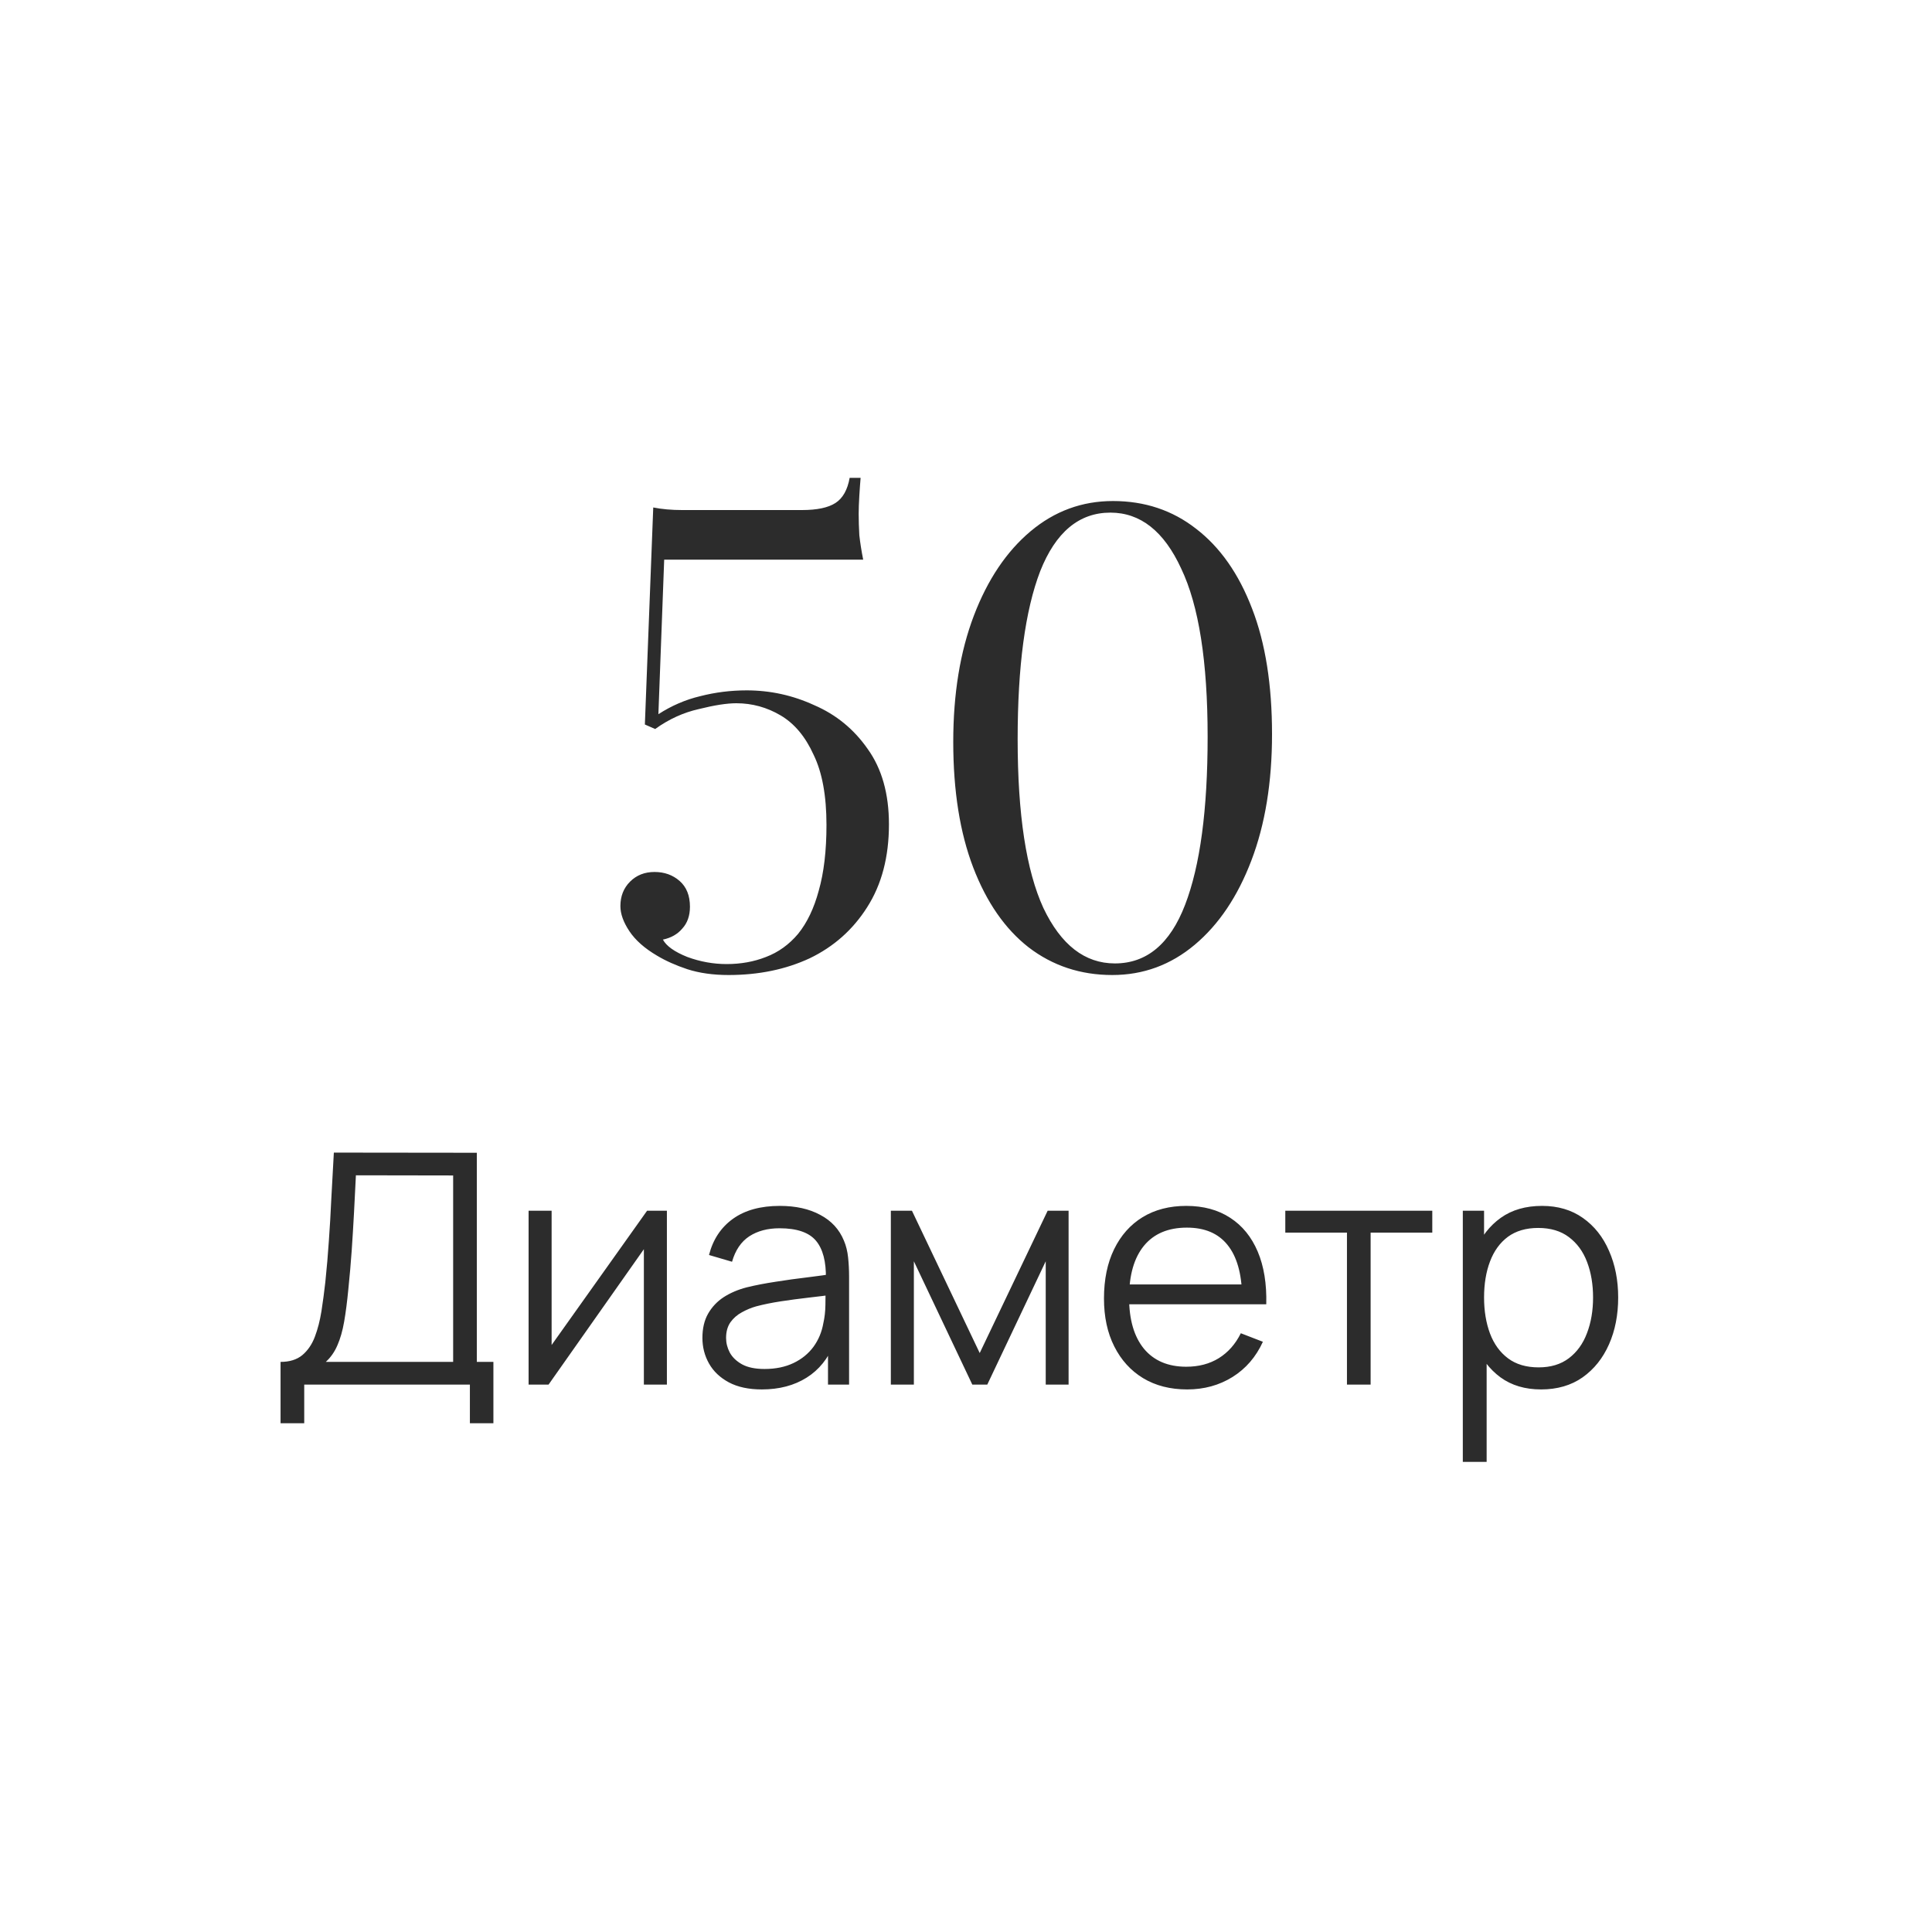
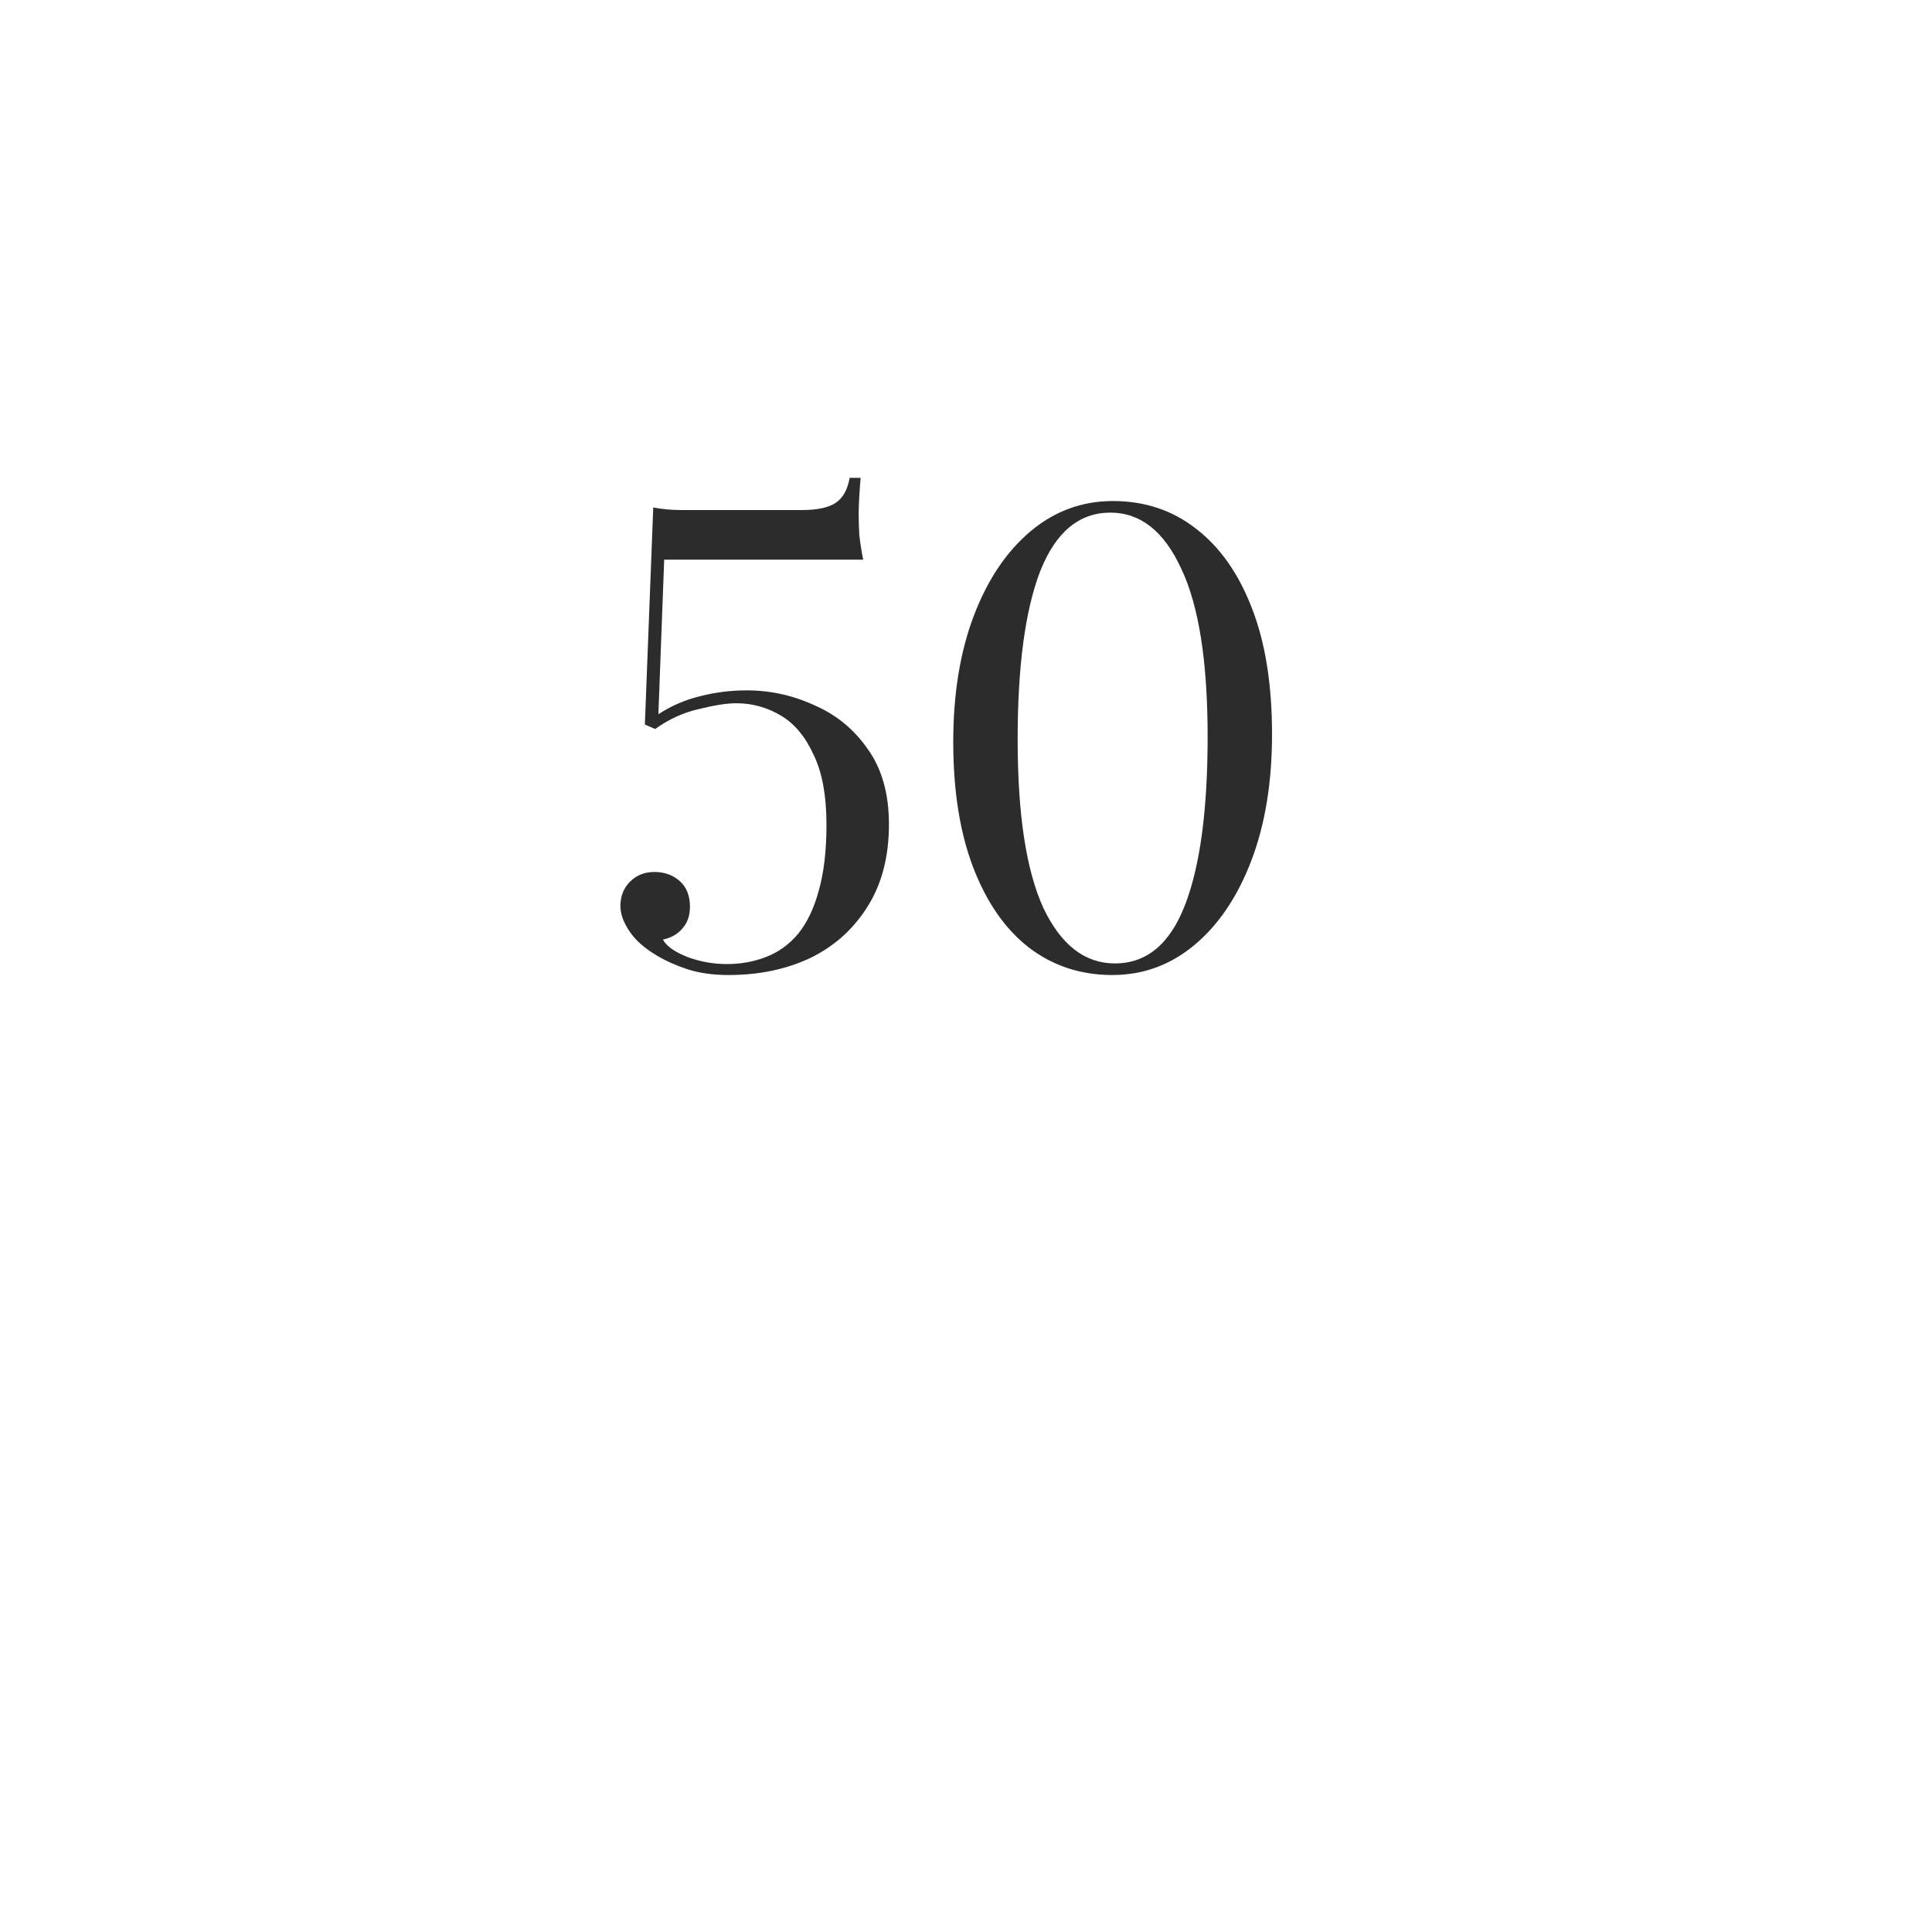
<svg xmlns="http://www.w3.org/2000/svg" width="60" height="60" viewBox="0 0 60 60" fill="none">
  <path d="M26.727 14.84C26.714 14.987 26.701 15.173 26.687 15.4C26.674 15.613 26.667 15.8 26.667 15.96C26.667 16.16 26.674 16.38 26.687 16.62C26.714 16.86 26.754 17.113 26.807 17.38H20.627L20.447 22.18C20.86 21.913 21.294 21.727 21.747 21.62C22.214 21.5 22.694 21.44 23.187 21.44C23.921 21.44 24.62 21.593 25.287 21.9C25.967 22.193 26.52 22.647 26.947 23.26C27.387 23.873 27.607 24.653 27.607 25.6C27.607 26.613 27.381 27.473 26.927 28.18C26.487 28.873 25.894 29.4 25.147 29.76C24.401 30.107 23.561 30.28 22.627 30.28C22.147 30.28 21.721 30.22 21.347 30.1C20.987 29.98 20.674 29.84 20.407 29.68C20.02 29.453 19.734 29.2 19.547 28.92C19.36 28.64 19.267 28.38 19.267 28.14C19.267 27.833 19.367 27.58 19.567 27.38C19.767 27.18 20.02 27.08 20.327 27.08C20.634 27.08 20.894 27.173 21.107 27.36C21.32 27.547 21.427 27.813 21.427 28.16C21.427 28.44 21.347 28.667 21.187 28.84C21.041 29.013 20.84 29.127 20.587 29.18C20.694 29.38 20.947 29.56 21.347 29.72C21.747 29.867 22.154 29.94 22.567 29.94C23.007 29.94 23.414 29.867 23.787 29.72C24.174 29.573 24.507 29.333 24.787 29C25.067 28.653 25.28 28.207 25.427 27.66C25.587 27.1 25.667 26.42 25.667 25.62C25.667 24.713 25.534 23.987 25.267 23.44C25.014 22.88 24.674 22.473 24.247 22.22C23.82 21.967 23.36 21.84 22.867 21.84C22.574 21.84 22.187 21.9 21.707 22.02C21.227 22.127 20.774 22.333 20.347 22.64L20.027 22.5L20.287 15.76C20.554 15.813 20.854 15.84 21.187 15.84H24.907C25.374 15.84 25.721 15.767 25.947 15.62C26.174 15.473 26.32 15.213 26.387 14.84H26.727ZM34.564 15.56C35.551 15.56 36.411 15.847 37.144 16.42C37.891 16.993 38.471 17.82 38.884 18.9C39.298 19.967 39.504 21.267 39.504 22.8C39.504 24.293 39.291 25.6 38.864 26.72C38.438 27.84 37.851 28.713 37.104 29.34C36.358 29.967 35.504 30.28 34.544 30.28C33.558 30.28 32.691 29.993 31.944 29.42C31.211 28.847 30.638 28.02 30.224 26.94C29.811 25.86 29.604 24.56 29.604 23.04C29.604 21.547 29.818 20.24 30.244 19.12C30.671 18 31.258 17.127 32.004 16.5C32.751 15.873 33.604 15.56 34.564 15.56ZM34.484 15.92C33.511 15.92 32.784 16.527 32.304 17.74C31.838 18.953 31.604 20.693 31.604 22.96C31.604 25.293 31.871 27.04 32.404 28.2C32.951 29.347 33.691 29.92 34.624 29.92C35.611 29.92 36.338 29.313 36.804 28.1C37.271 26.887 37.504 25.147 37.504 22.88C37.504 20.547 37.231 18.807 36.684 17.66C36.151 16.5 35.418 15.92 34.484 15.92Z" fill="#2C2C2C" />
-   <path d="M8.713 44.2V42.295C8.993 42.295 9.218 42.225 9.388 42.085C9.558 41.942 9.688 41.752 9.778 41.515C9.868 41.278 9.936 41.013 9.983 40.72C10.029 40.423 10.069 40.123 10.103 39.82C10.149 39.377 10.186 38.948 10.213 38.535C10.243 38.122 10.268 37.693 10.288 37.25C10.311 36.807 10.338 36.322 10.368 35.795L14.808 35.8V42.295H15.323V44.2H14.593V43H9.448V44.2H8.713ZM10.118 42.295H14.073V36.505L11.053 36.5C11.033 36.907 11.013 37.3 10.993 37.68C10.973 38.06 10.949 38.443 10.923 38.83C10.896 39.217 10.861 39.62 10.818 40.04C10.781 40.423 10.738 40.758 10.688 41.045C10.638 41.332 10.568 41.577 10.478 41.78C10.391 41.983 10.271 42.155 10.118 42.295ZM20.711 37.6V43H19.996V38.795L17.036 43H16.416V37.6H17.131V41.77L20.096 37.6H20.711ZM23.659 43.15C23.252 43.15 22.911 43.077 22.634 42.93C22.361 42.783 22.156 42.588 22.019 42.345C21.882 42.102 21.814 41.837 21.814 41.55C21.814 41.257 21.872 41.007 21.989 40.8C22.109 40.59 22.271 40.418 22.474 40.285C22.681 40.152 22.919 40.05 23.189 39.98C23.462 39.913 23.764 39.855 24.094 39.805C24.427 39.752 24.752 39.707 25.069 39.67C25.389 39.63 25.669 39.592 25.909 39.555L25.649 39.715C25.659 39.182 25.556 38.787 25.339 38.53C25.122 38.273 24.746 38.145 24.209 38.145C23.839 38.145 23.526 38.228 23.269 38.395C23.016 38.562 22.837 38.825 22.734 39.185L22.019 38.975C22.142 38.492 22.391 38.117 22.764 37.85C23.137 37.583 23.622 37.45 24.219 37.45C24.712 37.45 25.131 37.543 25.474 37.73C25.821 37.913 26.066 38.18 26.209 38.53C26.276 38.687 26.319 38.862 26.339 39.055C26.359 39.248 26.369 39.445 26.369 39.645V43H25.714V41.645L25.904 41.725C25.721 42.188 25.436 42.542 25.049 42.785C24.662 43.028 24.199 43.15 23.659 43.15ZM23.744 42.515C24.087 42.515 24.387 42.453 24.644 42.33C24.901 42.207 25.107 42.038 25.264 41.825C25.421 41.608 25.522 41.365 25.569 41.095C25.609 40.922 25.631 40.732 25.634 40.525C25.637 40.315 25.639 40.158 25.639 40.055L25.919 40.2C25.669 40.233 25.397 40.267 25.104 40.3C24.814 40.333 24.527 40.372 24.244 40.415C23.964 40.458 23.711 40.51 23.484 40.57C23.331 40.613 23.182 40.675 23.039 40.755C22.896 40.832 22.777 40.935 22.684 41.065C22.594 41.195 22.549 41.357 22.549 41.55C22.549 41.707 22.587 41.858 22.664 42.005C22.744 42.152 22.871 42.273 23.044 42.37C23.221 42.467 23.454 42.515 23.744 42.515ZM27.666 43V37.6H28.321L30.426 42.02L32.536 37.6H33.186V43H32.476V39.17L30.661 43H30.196L28.381 39.17V43H27.666ZM36.87 43.15C36.343 43.15 35.886 43.033 35.5 42.8C35.116 42.567 34.818 42.238 34.605 41.815C34.391 41.392 34.285 40.895 34.285 40.325C34.285 39.735 34.39 39.225 34.6 38.795C34.81 38.365 35.105 38.033 35.485 37.8C35.868 37.567 36.32 37.45 36.84 37.45C37.373 37.45 37.828 37.573 38.205 37.82C38.581 38.063 38.866 38.413 39.06 38.87C39.253 39.327 39.341 39.872 39.325 40.505H38.575V40.245C38.561 39.545 38.41 39.017 38.12 38.66C37.833 38.303 37.413 38.125 36.86 38.125C36.28 38.125 35.835 38.313 35.525 38.69C35.218 39.067 35.065 39.603 35.065 40.3C35.065 40.98 35.218 41.508 35.525 41.885C35.835 42.258 36.273 42.445 36.84 42.445C37.226 42.445 37.563 42.357 37.85 42.18C38.14 42 38.368 41.742 38.535 41.405L39.22 41.67C39.006 42.14 38.691 42.505 38.275 42.765C37.861 43.022 37.393 43.15 36.87 43.15ZM34.805 40.505V39.89H38.93V40.505H34.805ZM41.831 43V38.28H39.916V37.6H44.481V38.28H42.566V43H41.831ZM47.859 43.15C47.363 43.15 46.943 43.025 46.599 42.775C46.256 42.522 45.996 42.18 45.819 41.75C45.643 41.317 45.554 40.832 45.554 40.295C45.554 39.748 45.643 39.262 45.819 38.835C45.999 38.405 46.263 38.067 46.609 37.82C46.956 37.573 47.383 37.45 47.889 37.45C48.383 37.45 48.806 37.575 49.159 37.825C49.513 38.075 49.783 38.415 49.969 38.845C50.159 39.275 50.254 39.758 50.254 40.295C50.254 40.835 50.159 41.32 49.969 41.75C49.779 42.18 49.506 42.522 49.149 42.775C48.793 43.025 48.363 43.15 47.859 43.15ZM45.429 45.4V37.6H46.089V41.665H46.169V45.4H45.429ZM47.784 42.465C48.161 42.465 48.474 42.37 48.724 42.18C48.974 41.99 49.161 41.732 49.284 41.405C49.411 41.075 49.474 40.705 49.474 40.295C49.474 39.888 49.413 39.522 49.289 39.195C49.166 38.868 48.978 38.61 48.724 38.42C48.474 38.23 48.156 38.135 47.769 38.135C47.393 38.135 47.079 38.227 46.829 38.41C46.583 38.593 46.398 38.848 46.274 39.175C46.151 39.498 46.089 39.872 46.089 40.295C46.089 40.712 46.151 41.085 46.274 41.415C46.398 41.742 46.584 41.998 46.834 42.185C47.084 42.372 47.401 42.465 47.784 42.465Z" fill="#2C2C2C" />
</svg>